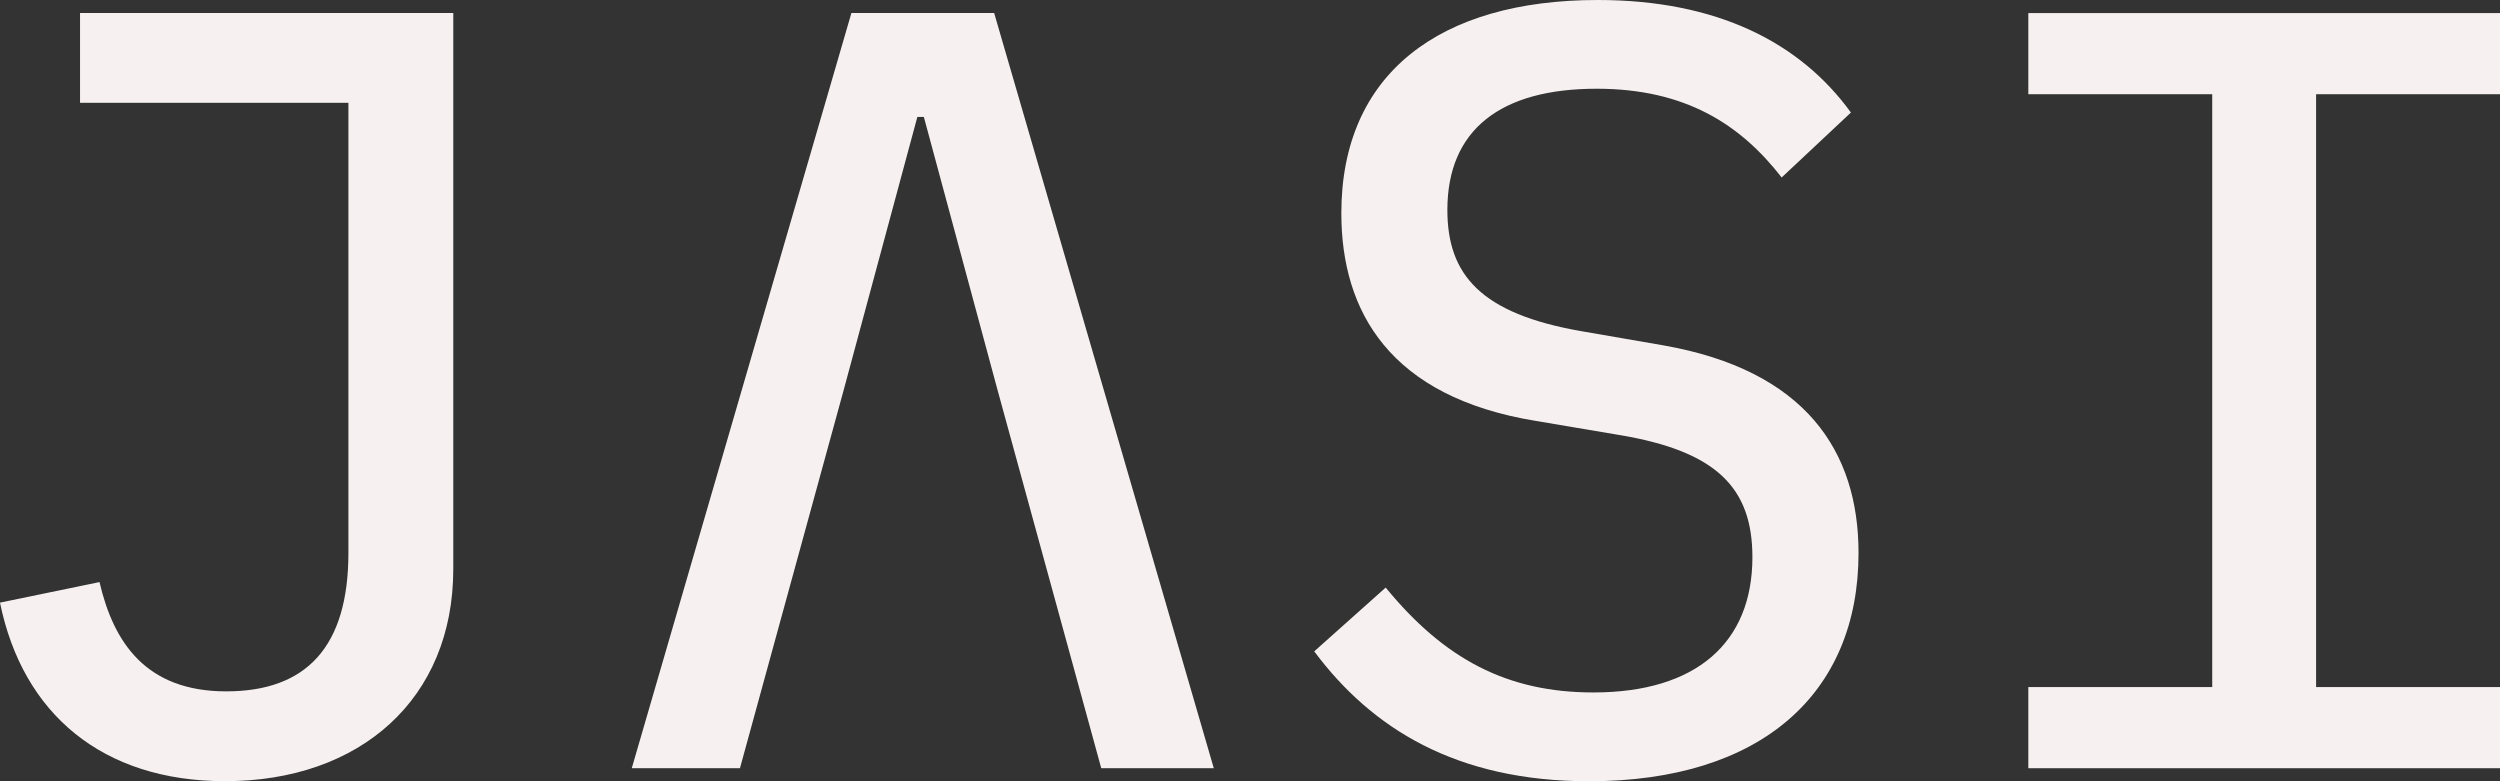
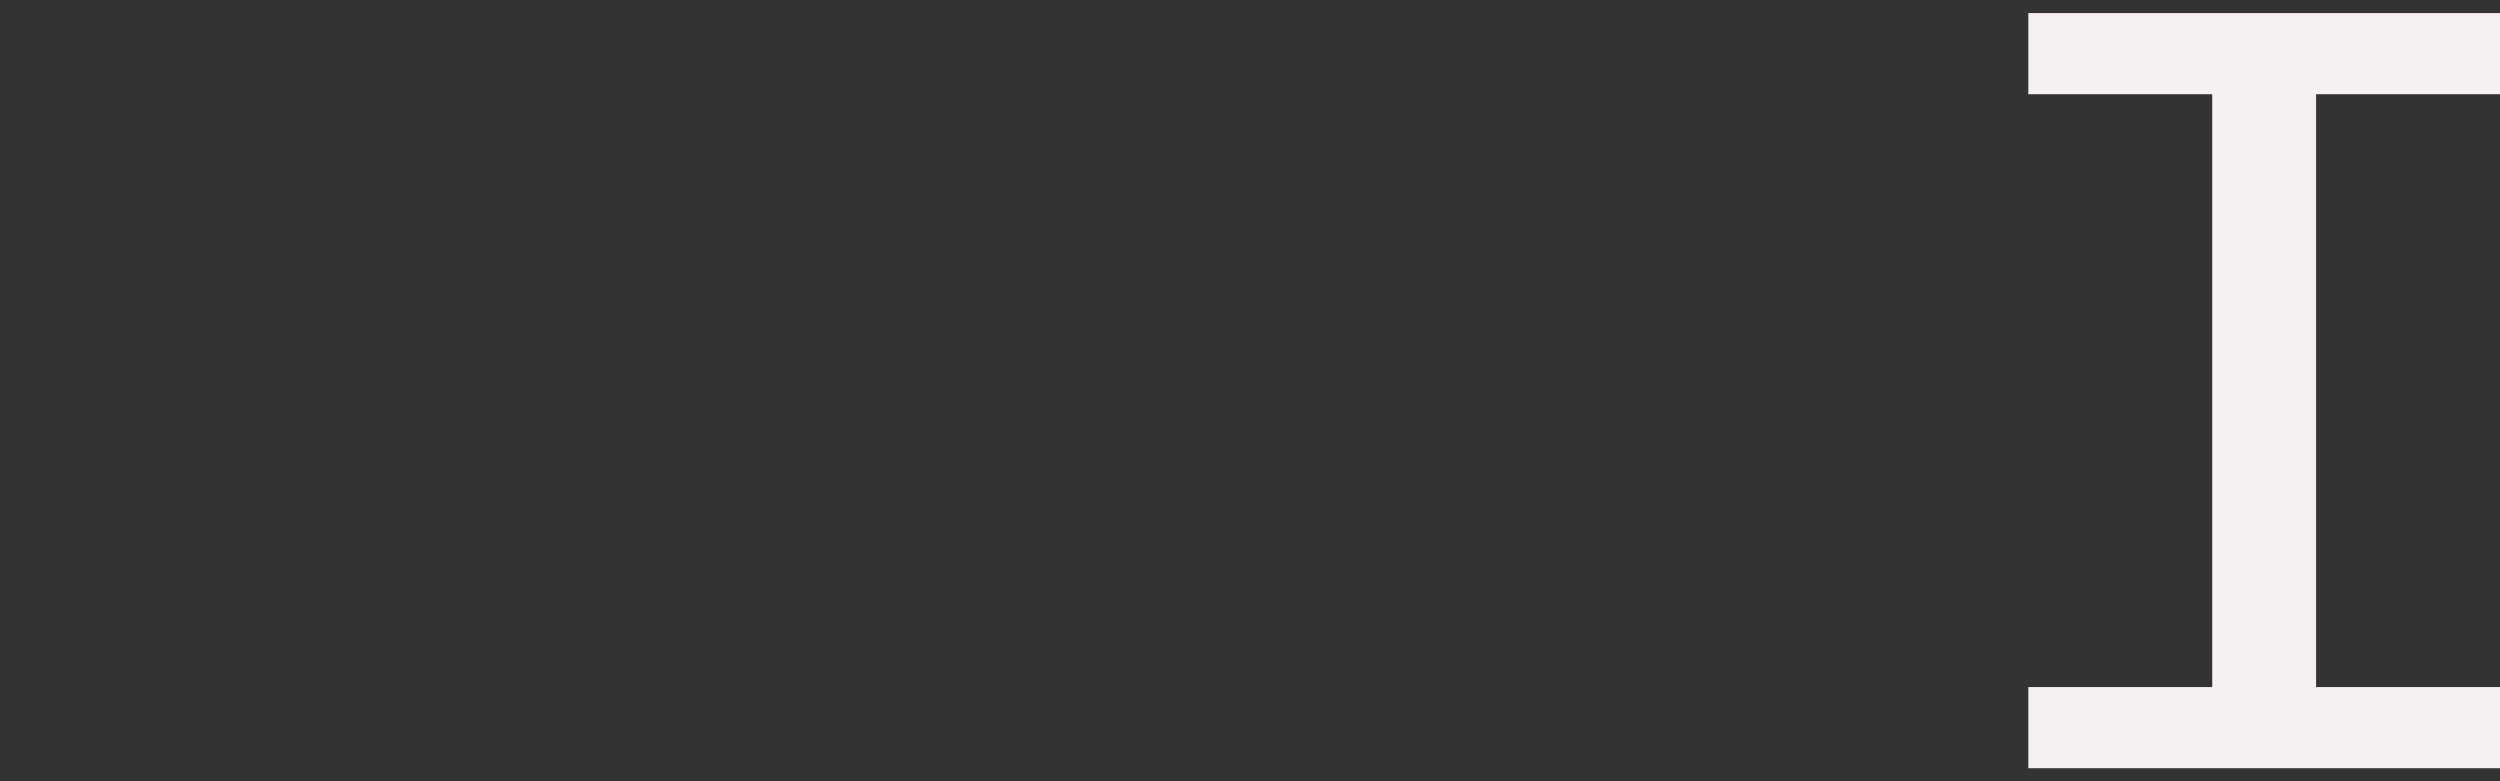
<svg xmlns="http://www.w3.org/2000/svg" width="112" height="35" viewBox="0 0 112 35" fill="none">
  <rect x="0" y="0" width="112" height="35" fill="#333333" stroke="none" />
-   <path d="M20.307 0.584V25.496C20.307 31.314 16.138 34.997 10.081 34.997C4.604 34.997 1.018 31.994 0 26.998L4.458 26.077C5.087 28.791 6.543 30.973 10.132 30.973C13.722 30.973 15.609 28.985 15.609 24.767V4.605H3.586V0.581H20.307V0.584Z" fill="#F6F1F0" />
-   <path d="M44.538 0.583L54.378 34.416H49.336L44.684 17.451L41.389 5.24H41.097L37.803 17.451L33.15 34.416H28.303L38.143 0.583H44.541H44.538Z" fill="#F6F1F0" />
-   <path d="M58.879 29.18L62.079 26.323C64.696 29.52 67.51 31.022 71.385 31.022C75.992 31.022 78.508 28.794 78.508 24.964C78.508 21.861 76.91 20.214 72.546 19.488L68.814 18.858C62.27 17.792 60.092 13.962 60.092 9.552C60.092 3.295 64.501 0 71.579 0C76.91 0 80.642 1.893 82.921 5.042L79.818 7.951C77.977 5.577 75.506 3.975 71.531 3.975C67.218 3.975 64.842 5.817 64.842 9.406C64.842 12.315 66.343 14.056 70.853 14.838L74.488 15.467C80.888 16.582 83.262 20.217 83.262 24.773C83.262 31.076 78.897 35 71.19 35C65.228 35 61.447 32.626 58.879 29.183V29.18Z" fill="#F6F1F0" />
  <path d="M90.869 34.416V30.781H99.108V4.221H90.869V0.586H112V4.221H103.761V30.781H112V34.416H90.869Z" fill="#F6F1F0" />
</svg>